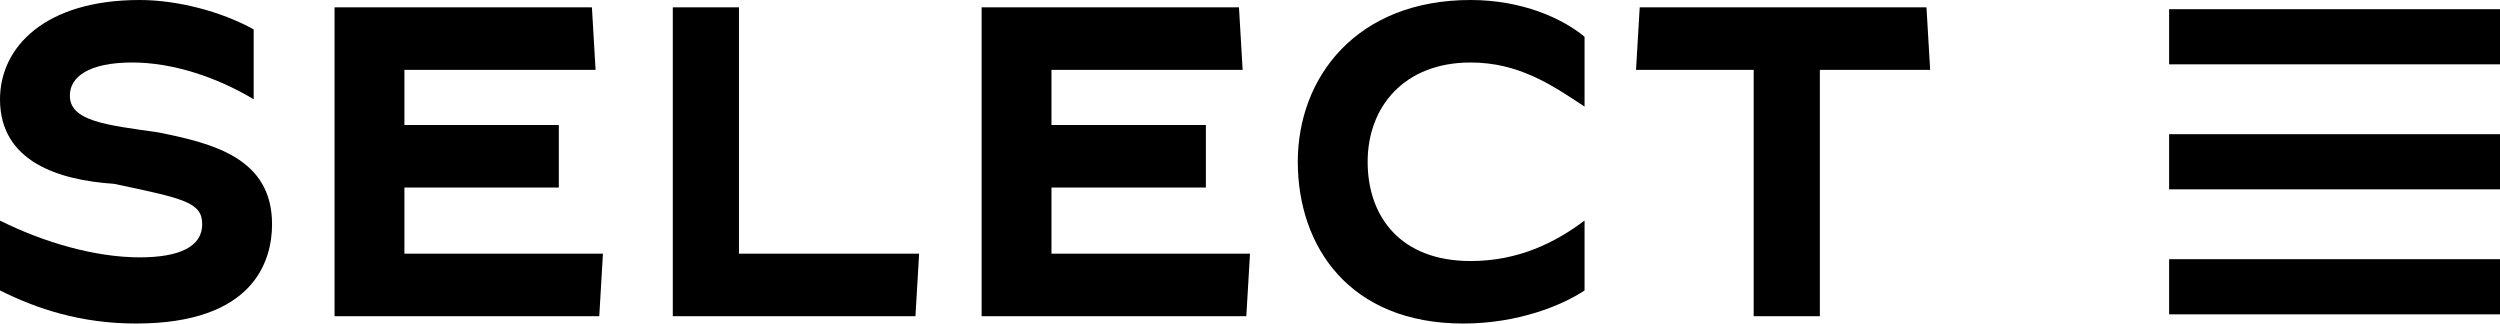
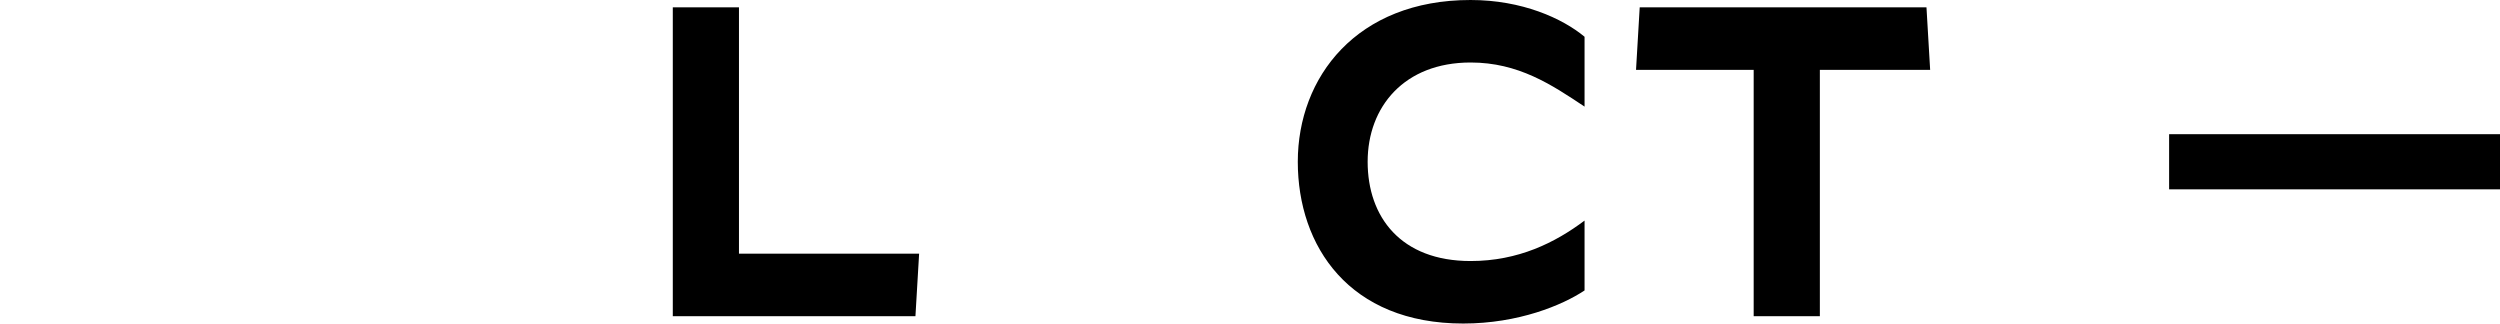
<svg xmlns="http://www.w3.org/2000/svg" version="1.1" id="Layer_1" x="0px" y="0px" viewBox="0 0 68 8.8" style="enable-background:new 0 0 68 8.8;" xml:space="preserve">
  <style type="text/css">
	.st0{fill:none;stroke:#000000;stroke-width:1.5;stroke-miterlimit:10;}
</style>
  <g>
-     <path d="M0,7.9V6h0c1.2,0.6,2.6,1,3.8,1c1.1,0,1.7-0.3,1.7-0.9c0-0.6-0.5-0.7-2.4-1.1C1.6,4.9,0,4.4,0,2.7C0,1.3,1.2,0,3.8,0   C4.8,0,6,0.3,6.9,0.8v1.9h0c-1-0.6-2.2-1-3.3-1c-1.2,0-1.7,0.4-1.7,0.9c0,0.7,1,0.8,2.4,1c1.5,0.3,3.1,0.7,3.1,2.5   c0,1-0.5,2.7-3.7,2.7C2.2,8.8,1,8.4,0,7.9z" />
-     <path d="M9.1,0.2h7l0.1,1.7H11v1.5h4.2v1.7H11v1.8h5.4l-0.1,1.7H9.1V0.2z" />
    <path d="M18.3,0.2h1.8v6.7H25l-0.1,1.7h-6.6V0.2z" />
-     <path d="M26.7,0.2h7l0.1,1.7h-5.2v1.5h4.2v1.7h-4.2v1.8h5.4l-0.1,1.7h-7.2V0.2z" />
    <path d="M35.3,4.4c0-2.3,1.6-4.4,4.7-4.4c1.4,0,2.5,0.5,3.1,1v1.9h0c-0.9-0.6-1.8-1.2-3.1-1.2c-1.8,0-2.8,1.2-2.8,2.7   c0,1.5,0.9,2.7,2.8,2.7c1.3,0,2.3-0.5,3.1-1.1h0v1.9c-0.6,0.4-1.8,0.9-3.3,0.9C36.7,8.8,35.3,6.7,35.3,4.4z" />
    <path d="M47.5,1.9h-3l0.1-1.7h7.8l0.1,1.7h-3v6.7h-1.8V1.9z" />
  </g>
-   <line class="st0" x1="59" y1="1" x2="68" y2="1" />
-   <line class="st0" x1="59" y1="7.8" x2="68" y2="7.8" />
  <line class="st0" x1="59" y1="4.4" x2="68" y2="4.4" />
</svg>